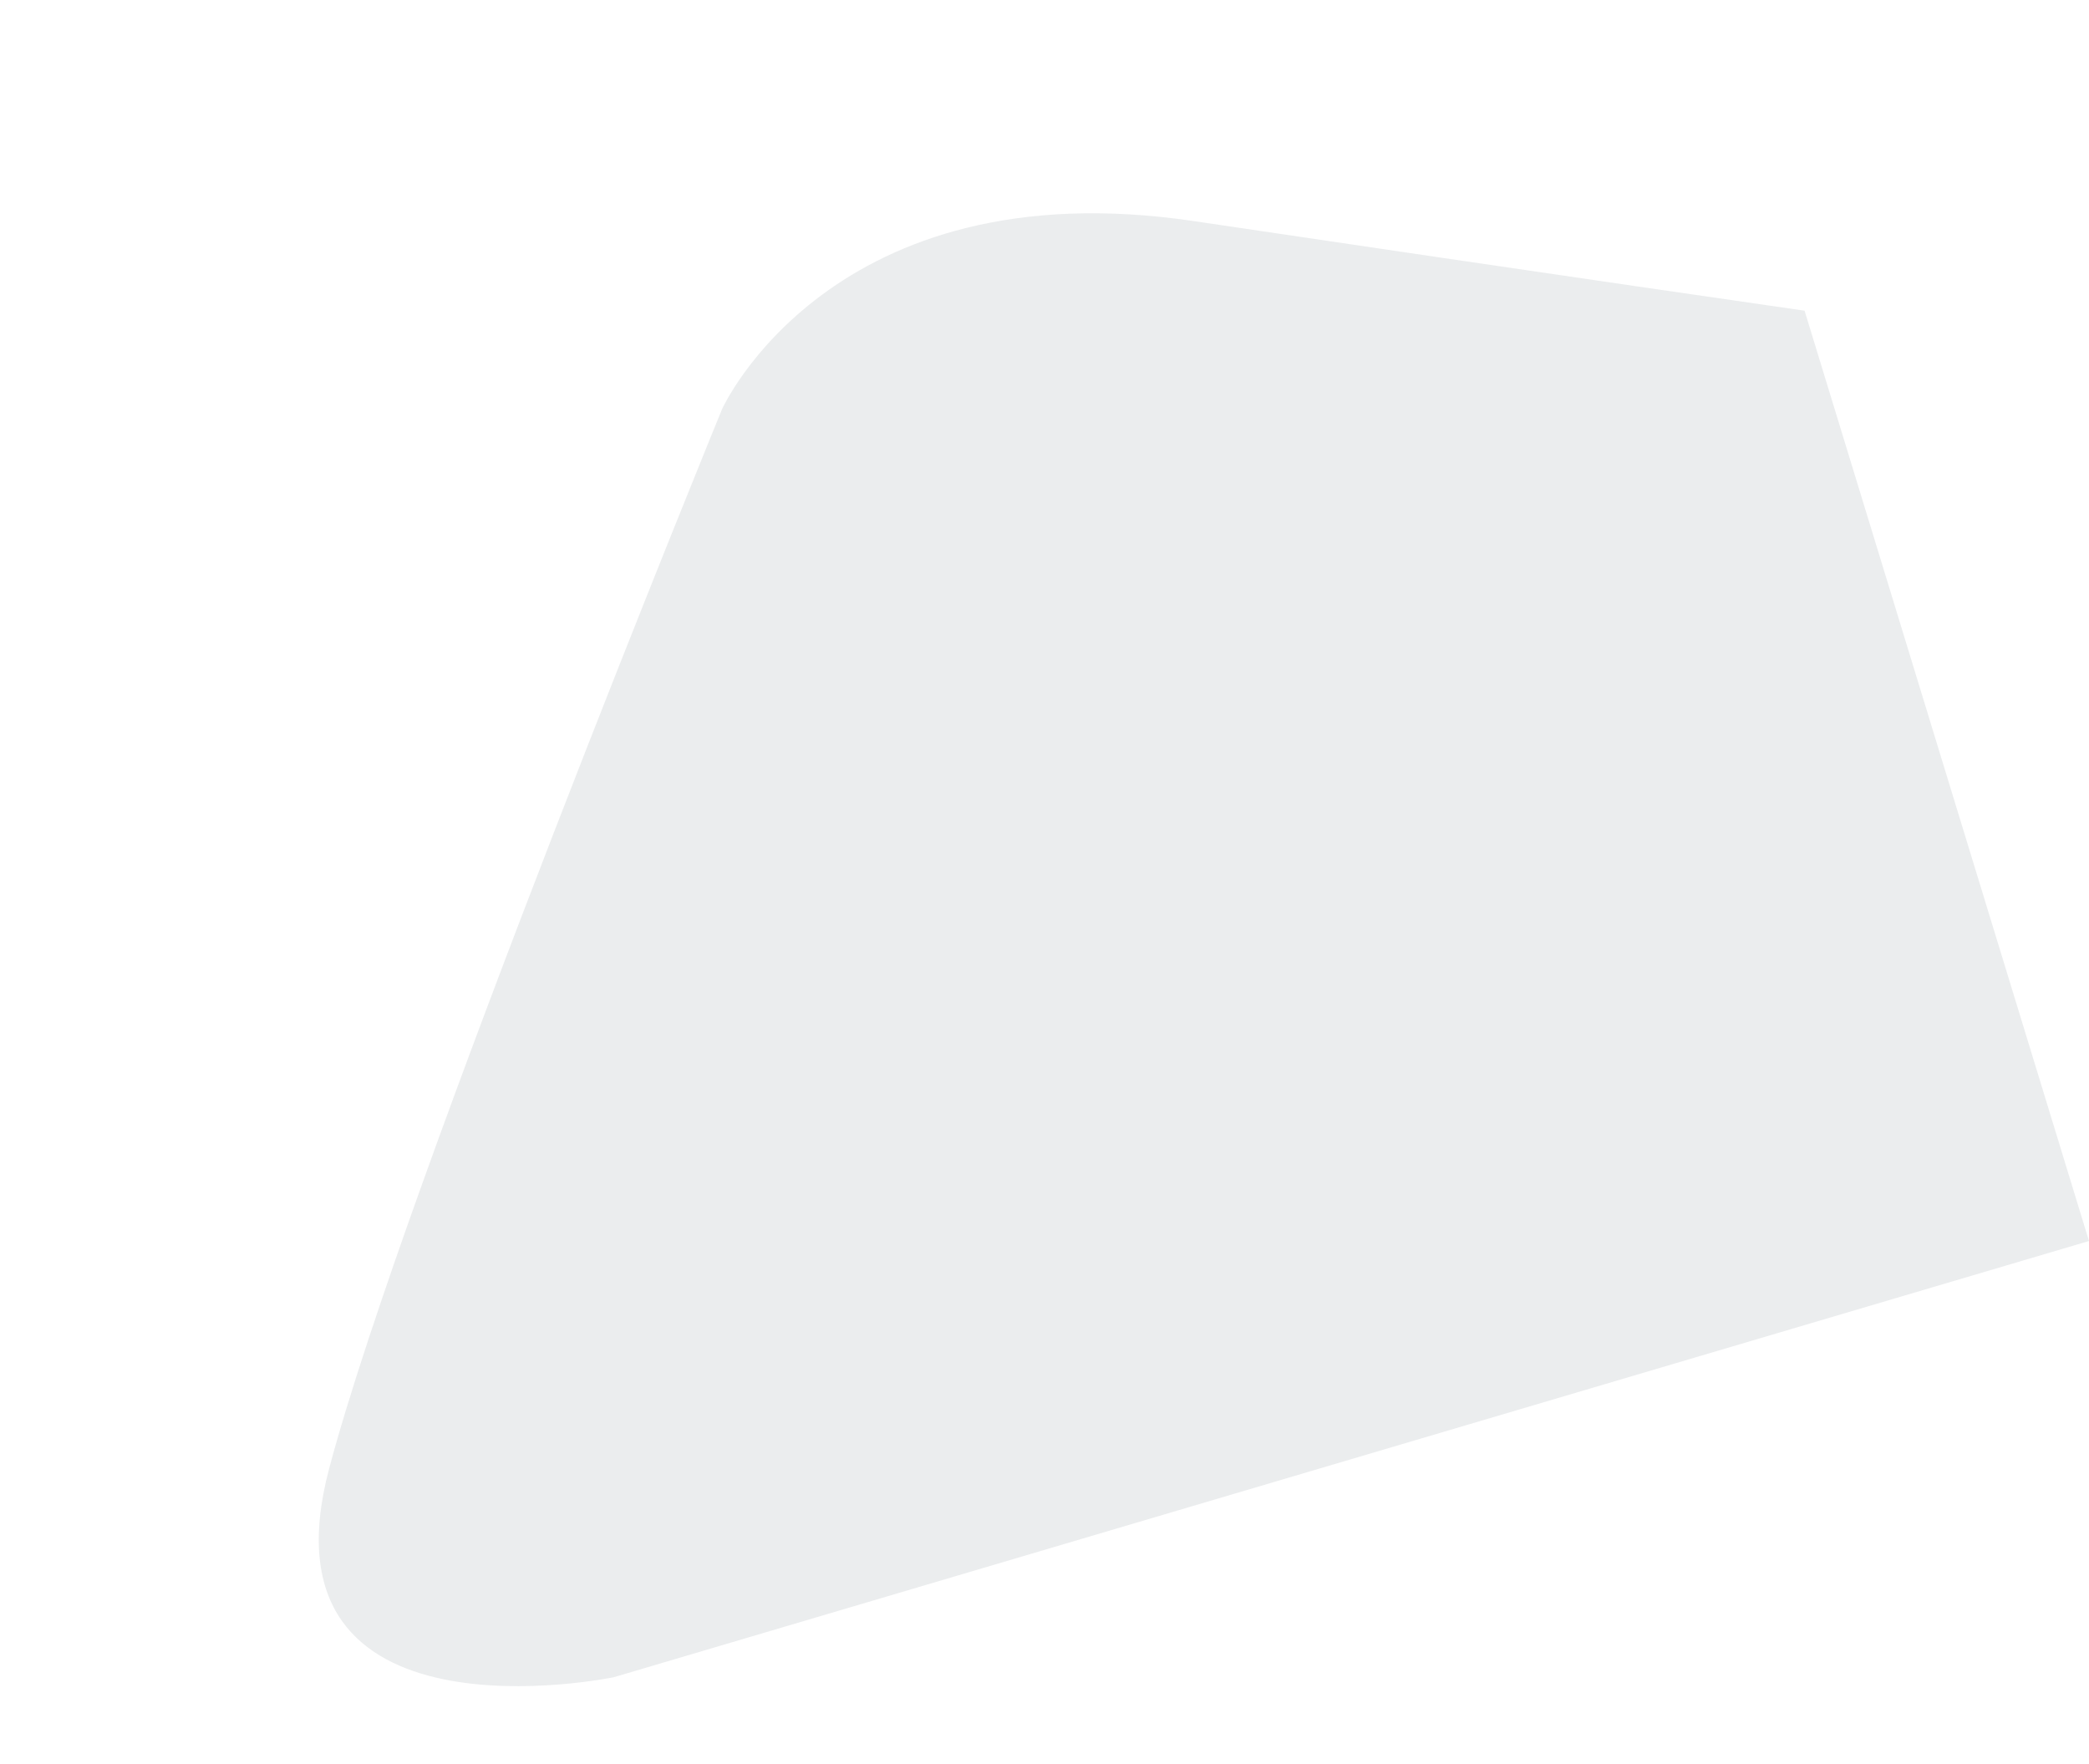
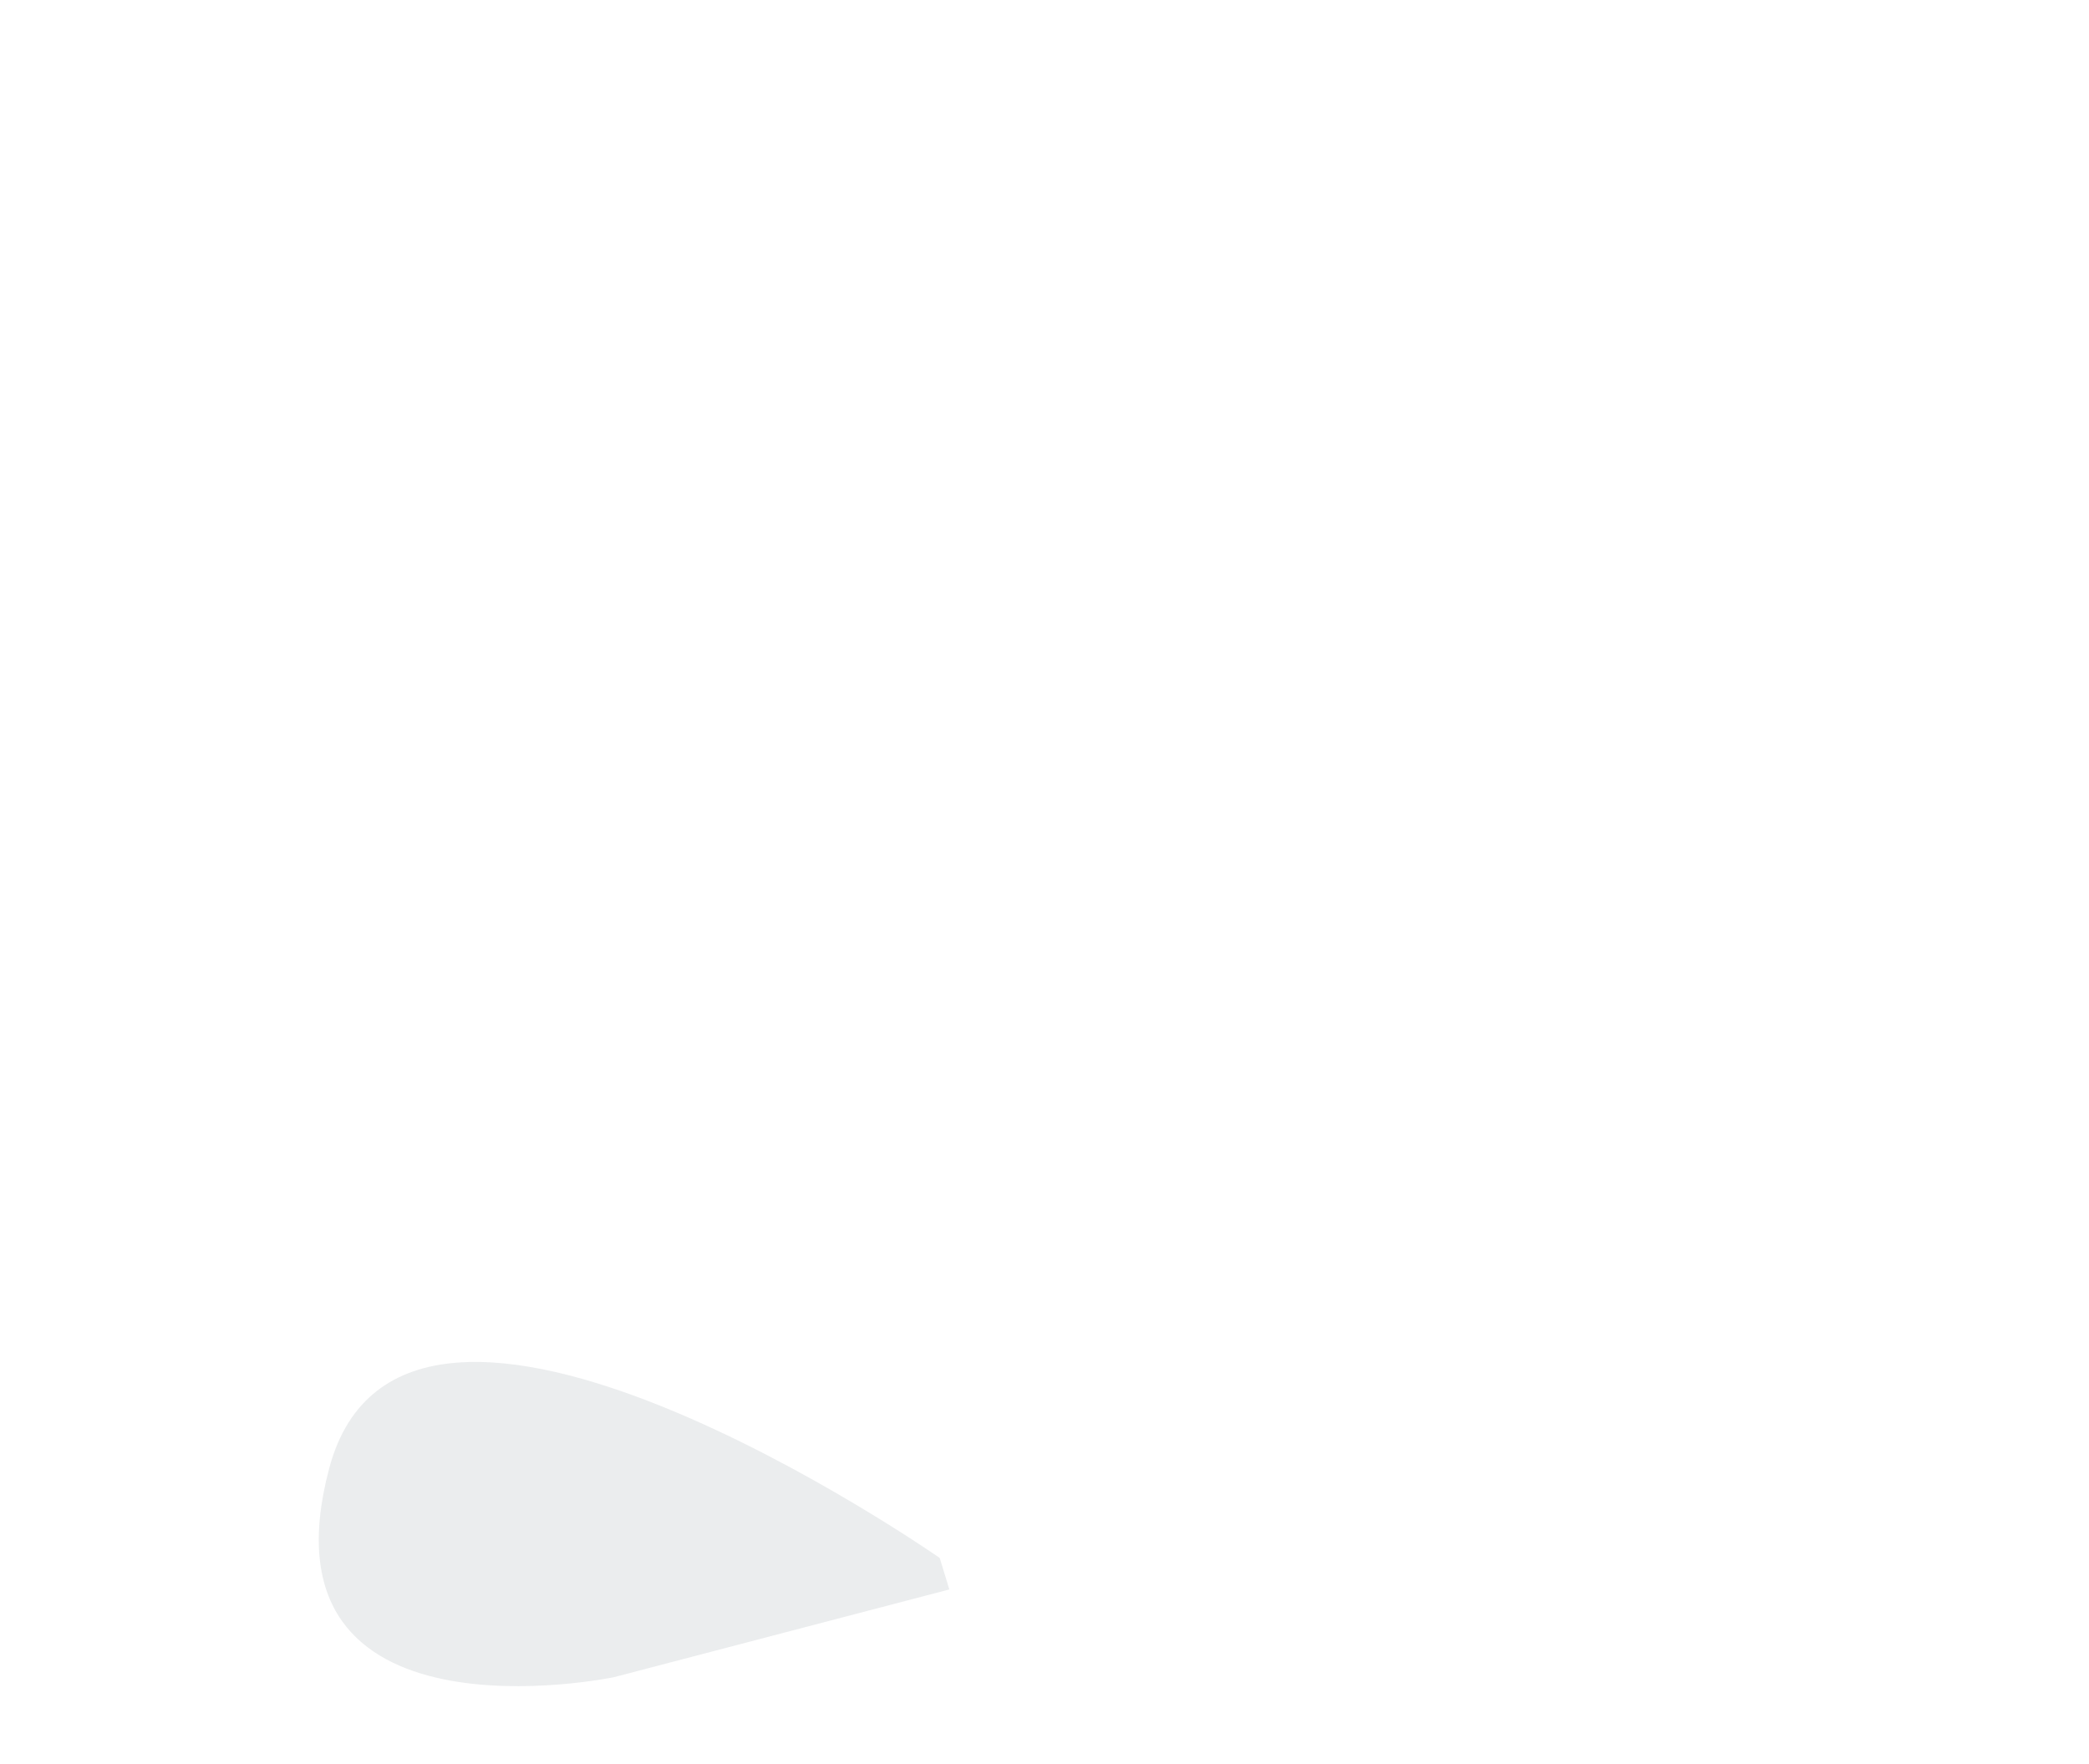
<svg xmlns="http://www.w3.org/2000/svg" width="756.435" height="638.623" viewBox="0 0 756.435 638.623">
  <defs>
    <style>.a{fill:#b8bdc2;opacity:0.27;}</style>
  </defs>
-   <path class="a" d="M90.307,464.764s-132.615-12.19-76.435-102.445S262.026,37.153,262.026,37.153,325.335-35.164,445.4,21.99s201.934,95.646,201.934,95.646V469.892Z" transform="translate(0 189.263) rotate(-17)" />
+   <path class="a" d="M90.307,464.764s-132.615-12.19-76.435-102.445s201.934,95.646,201.934,95.646V469.892Z" transform="translate(0 189.263) rotate(-17)" />
</svg>